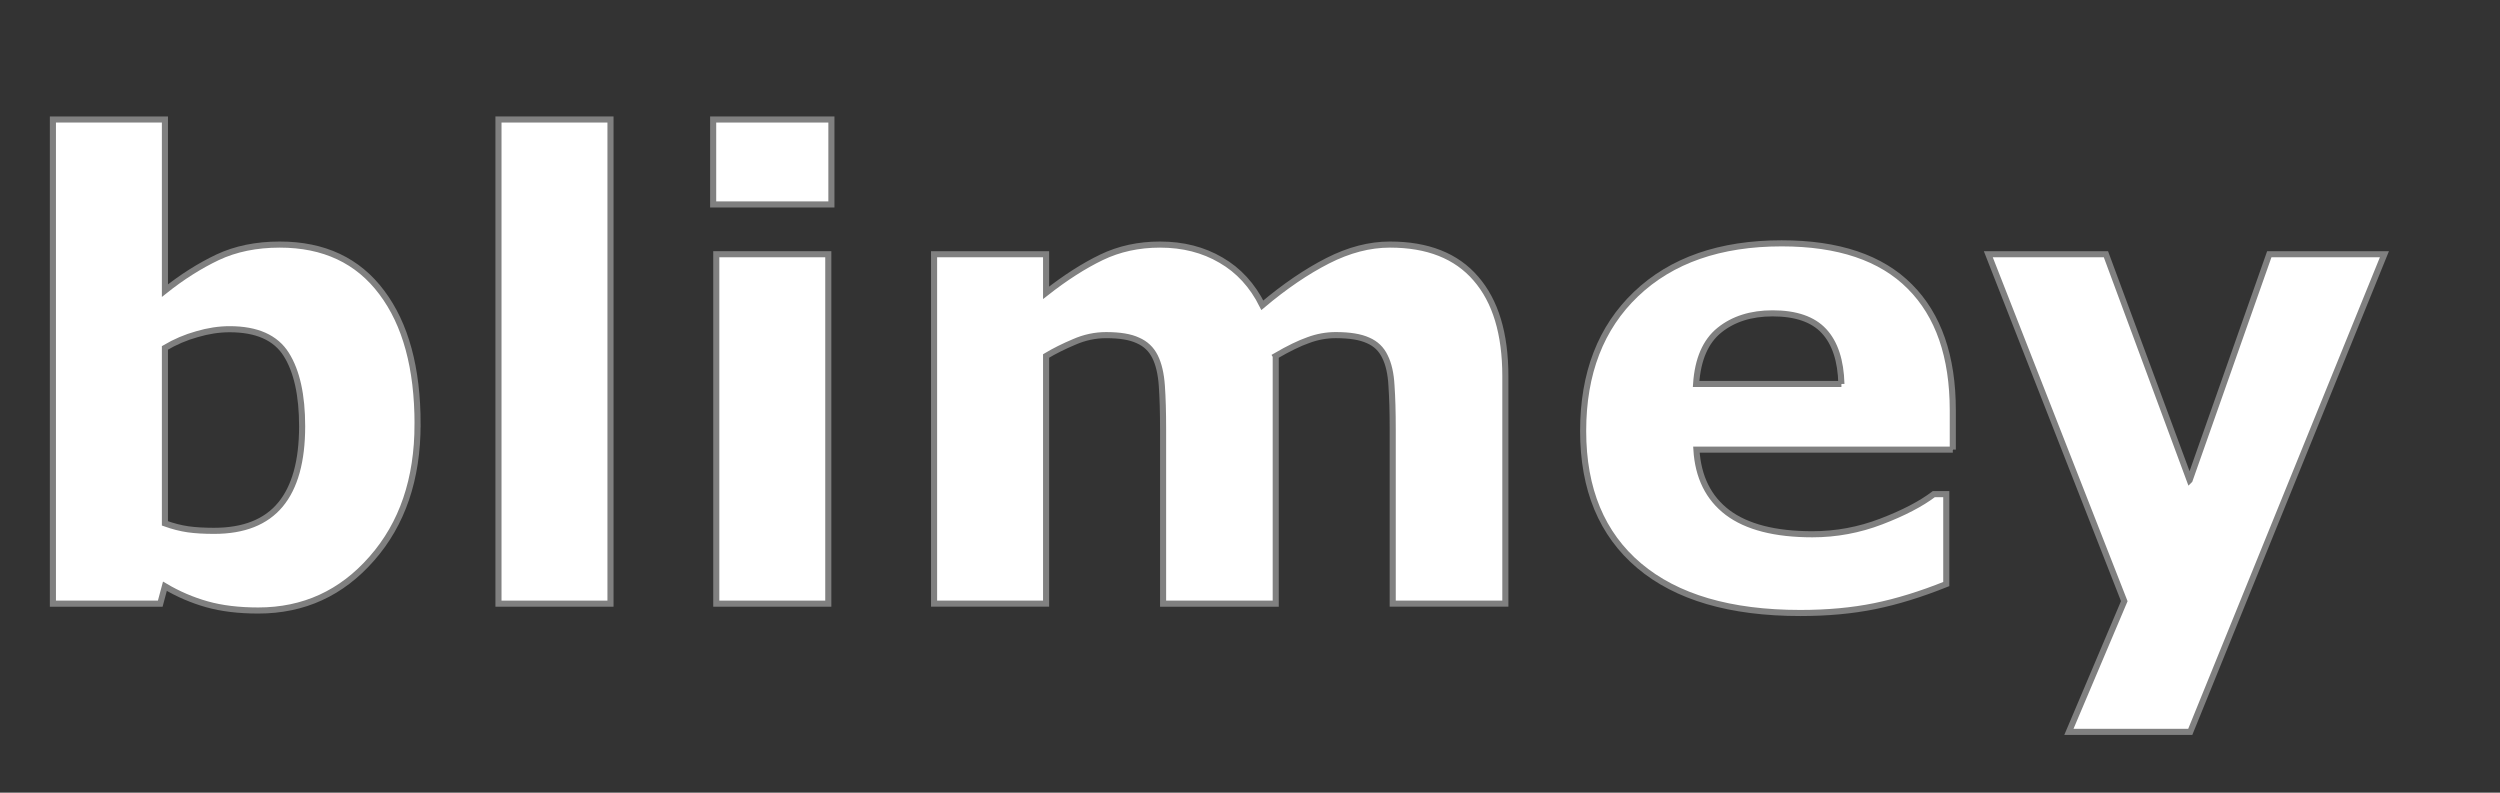
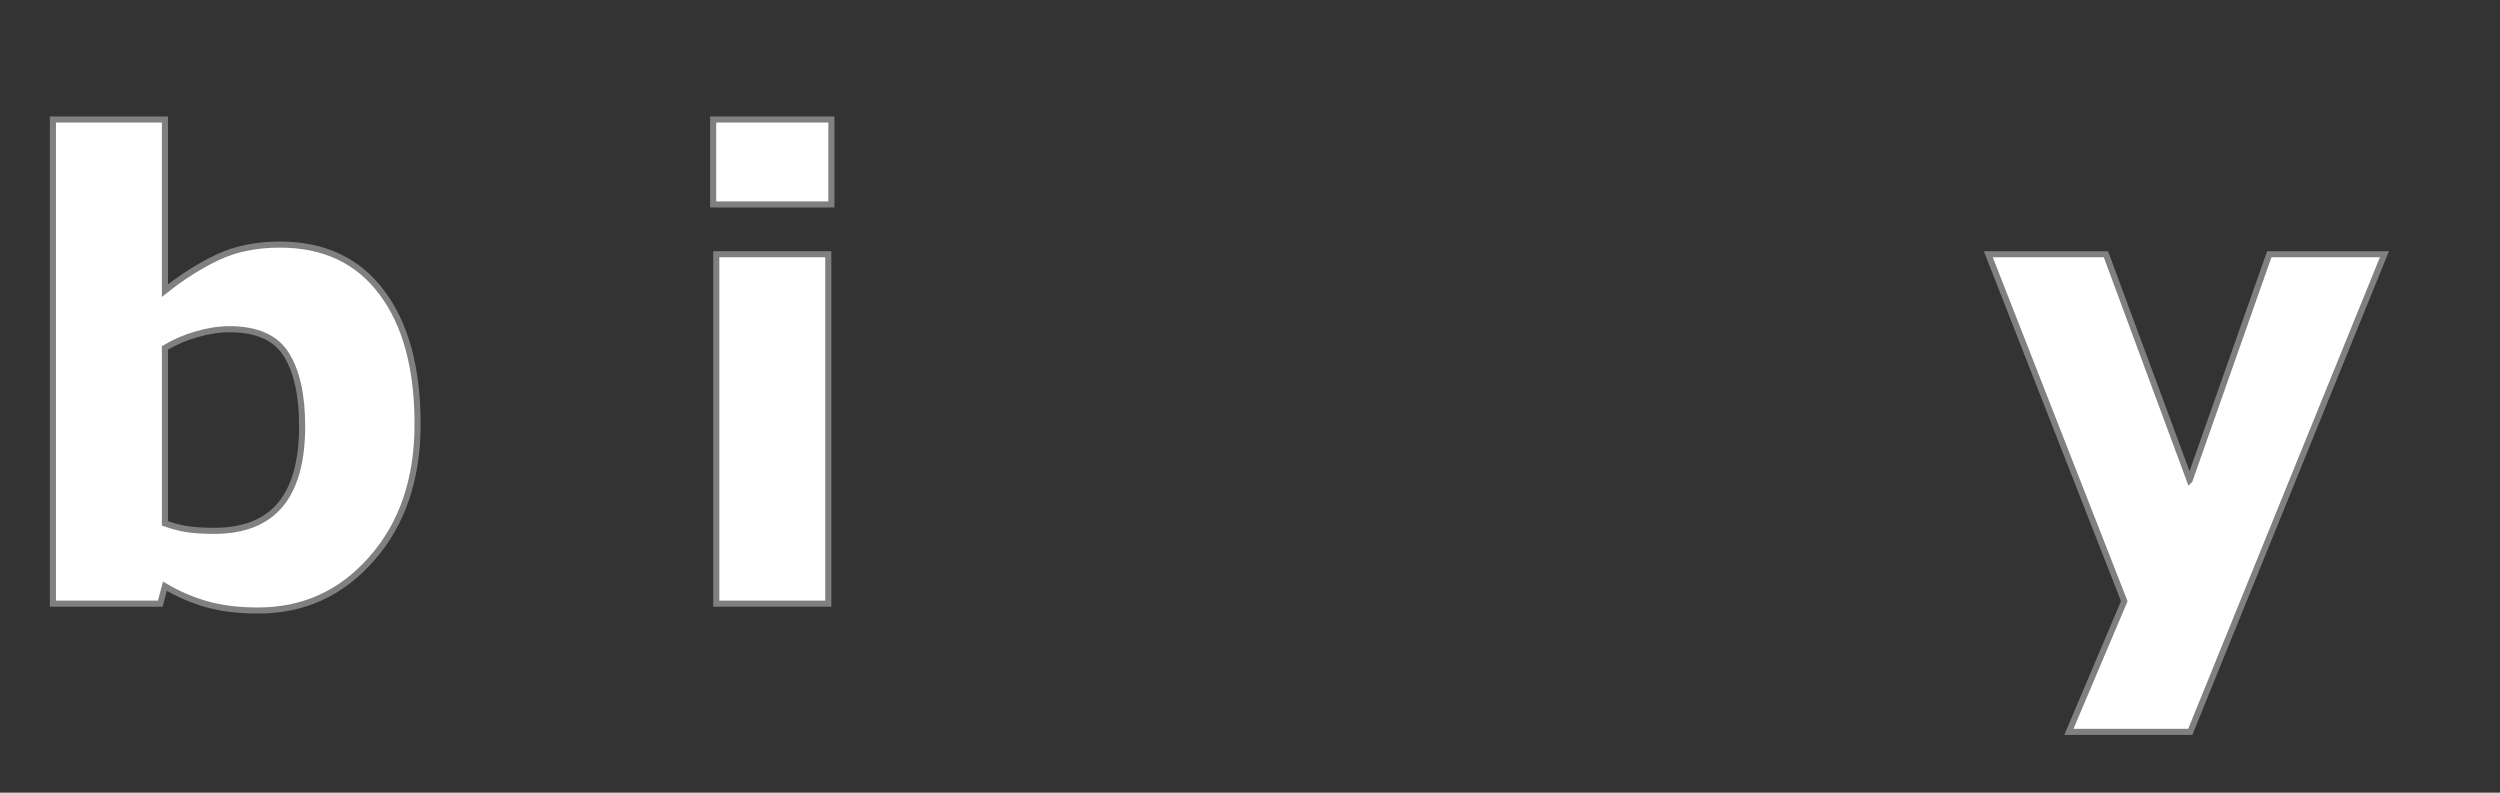
<svg xmlns="http://www.w3.org/2000/svg" viewBox="0 0 410 130">
  <rect x="0" y="0" width="410" height="130" fill="#333333" stroke="none" />
  <g id="text6" stroke="#808080" fill="#fff">
    <path id="path4137" d="m68.482 69.556q0 13.523-7.501 22.045-7.45 8.522-18.626 8.522-4.797 0-8.42-1.021t-6.889-2.96l-0.765 2.858h-17.605v-79.403h18.371v28.066q4.236-3.368 8.624-5.46 4.44-2.092 10.206-2.092 10.869 0 16.738 7.859 5.868 7.808 5.868 21.586zm-18.932 0.357q0-7.654-2.603-11.788-2.603-4.133-9.287-4.133-2.603 0-5.358 0.816-2.756 0.765-5.256 2.245v28.781q1.99 0.714 3.776 0.97t4.287 0.255q7.297 0 10.869-4.287 3.572-4.287 3.572-12.86z" />
-     <path id="path4139" d="m100.12 99h-18.371v-79.403h18.371v79.403z" />
    <path id="path4141" d="m135.84 99h-18.371v-57.307h18.371v57.307zm0.51-65.471h-19.391v-13.931h19.391v13.931z" />
-     <path id="path4143" d="m209.22 58.38v40.62h-18.473v-28.628q0-4.184-0.204-7.093-0.204-2.96-1.123-4.797-0.919-1.837-2.807-2.654-1.837-0.868-5.205-0.868-2.705 0-5.256 1.123-2.551 1.072-4.593 2.296v40.62h-18.371v-57.307h18.371v6.328q4.746-3.725 9.083-5.817 4.338-2.092 9.594-2.092 5.664 0 10.002 2.551 4.338 2.501 6.787 7.399 5.511-4.644 10.716-7.297 5.205-2.654 10.206-2.654 9.287 0 14.084 5.562 4.848 5.562 4.848 16.023v37.303h-18.473v-28.628q0-4.236-0.204-7.144-0.153-2.909-1.072-4.746-0.868-1.837-2.756-2.654-1.888-0.868-5.307-0.868-2.296 0-4.491 0.816-2.194 0.765-5.358 2.603z" />
-     <path id="path4145" d="m320.26 73.74h-42.049q0.408 6.736 5.103 10.308 4.746 3.572 13.931 3.572 5.817 0 11.278-2.092 5.46-2.092 8.624-4.491h2.041v14.748q-6.226 2.501-11.737 3.623-5.511 1.123-12.196 1.123-17.248 0-26.434-7.757-9.185-7.757-9.185-22.096 0-14.186 8.675-22.453 8.726-8.318 23.882-8.318 13.982 0 21.024 7.093 7.042 7.042 7.042 20.31v6.43zm-18.269-10.767q-0.153-5.766-2.858-8.675t-8.42-2.909q-5.307 0-8.726 2.756t-3.827 8.828h23.831z" />
    <path id="path4147" d="m359.1 78.741 13.064-37.048h18.881l-31.843 78.331h-19.902l9.083-21.433-22.3-56.898h19.289l13.727 37.048z" />
  </g>
</svg>